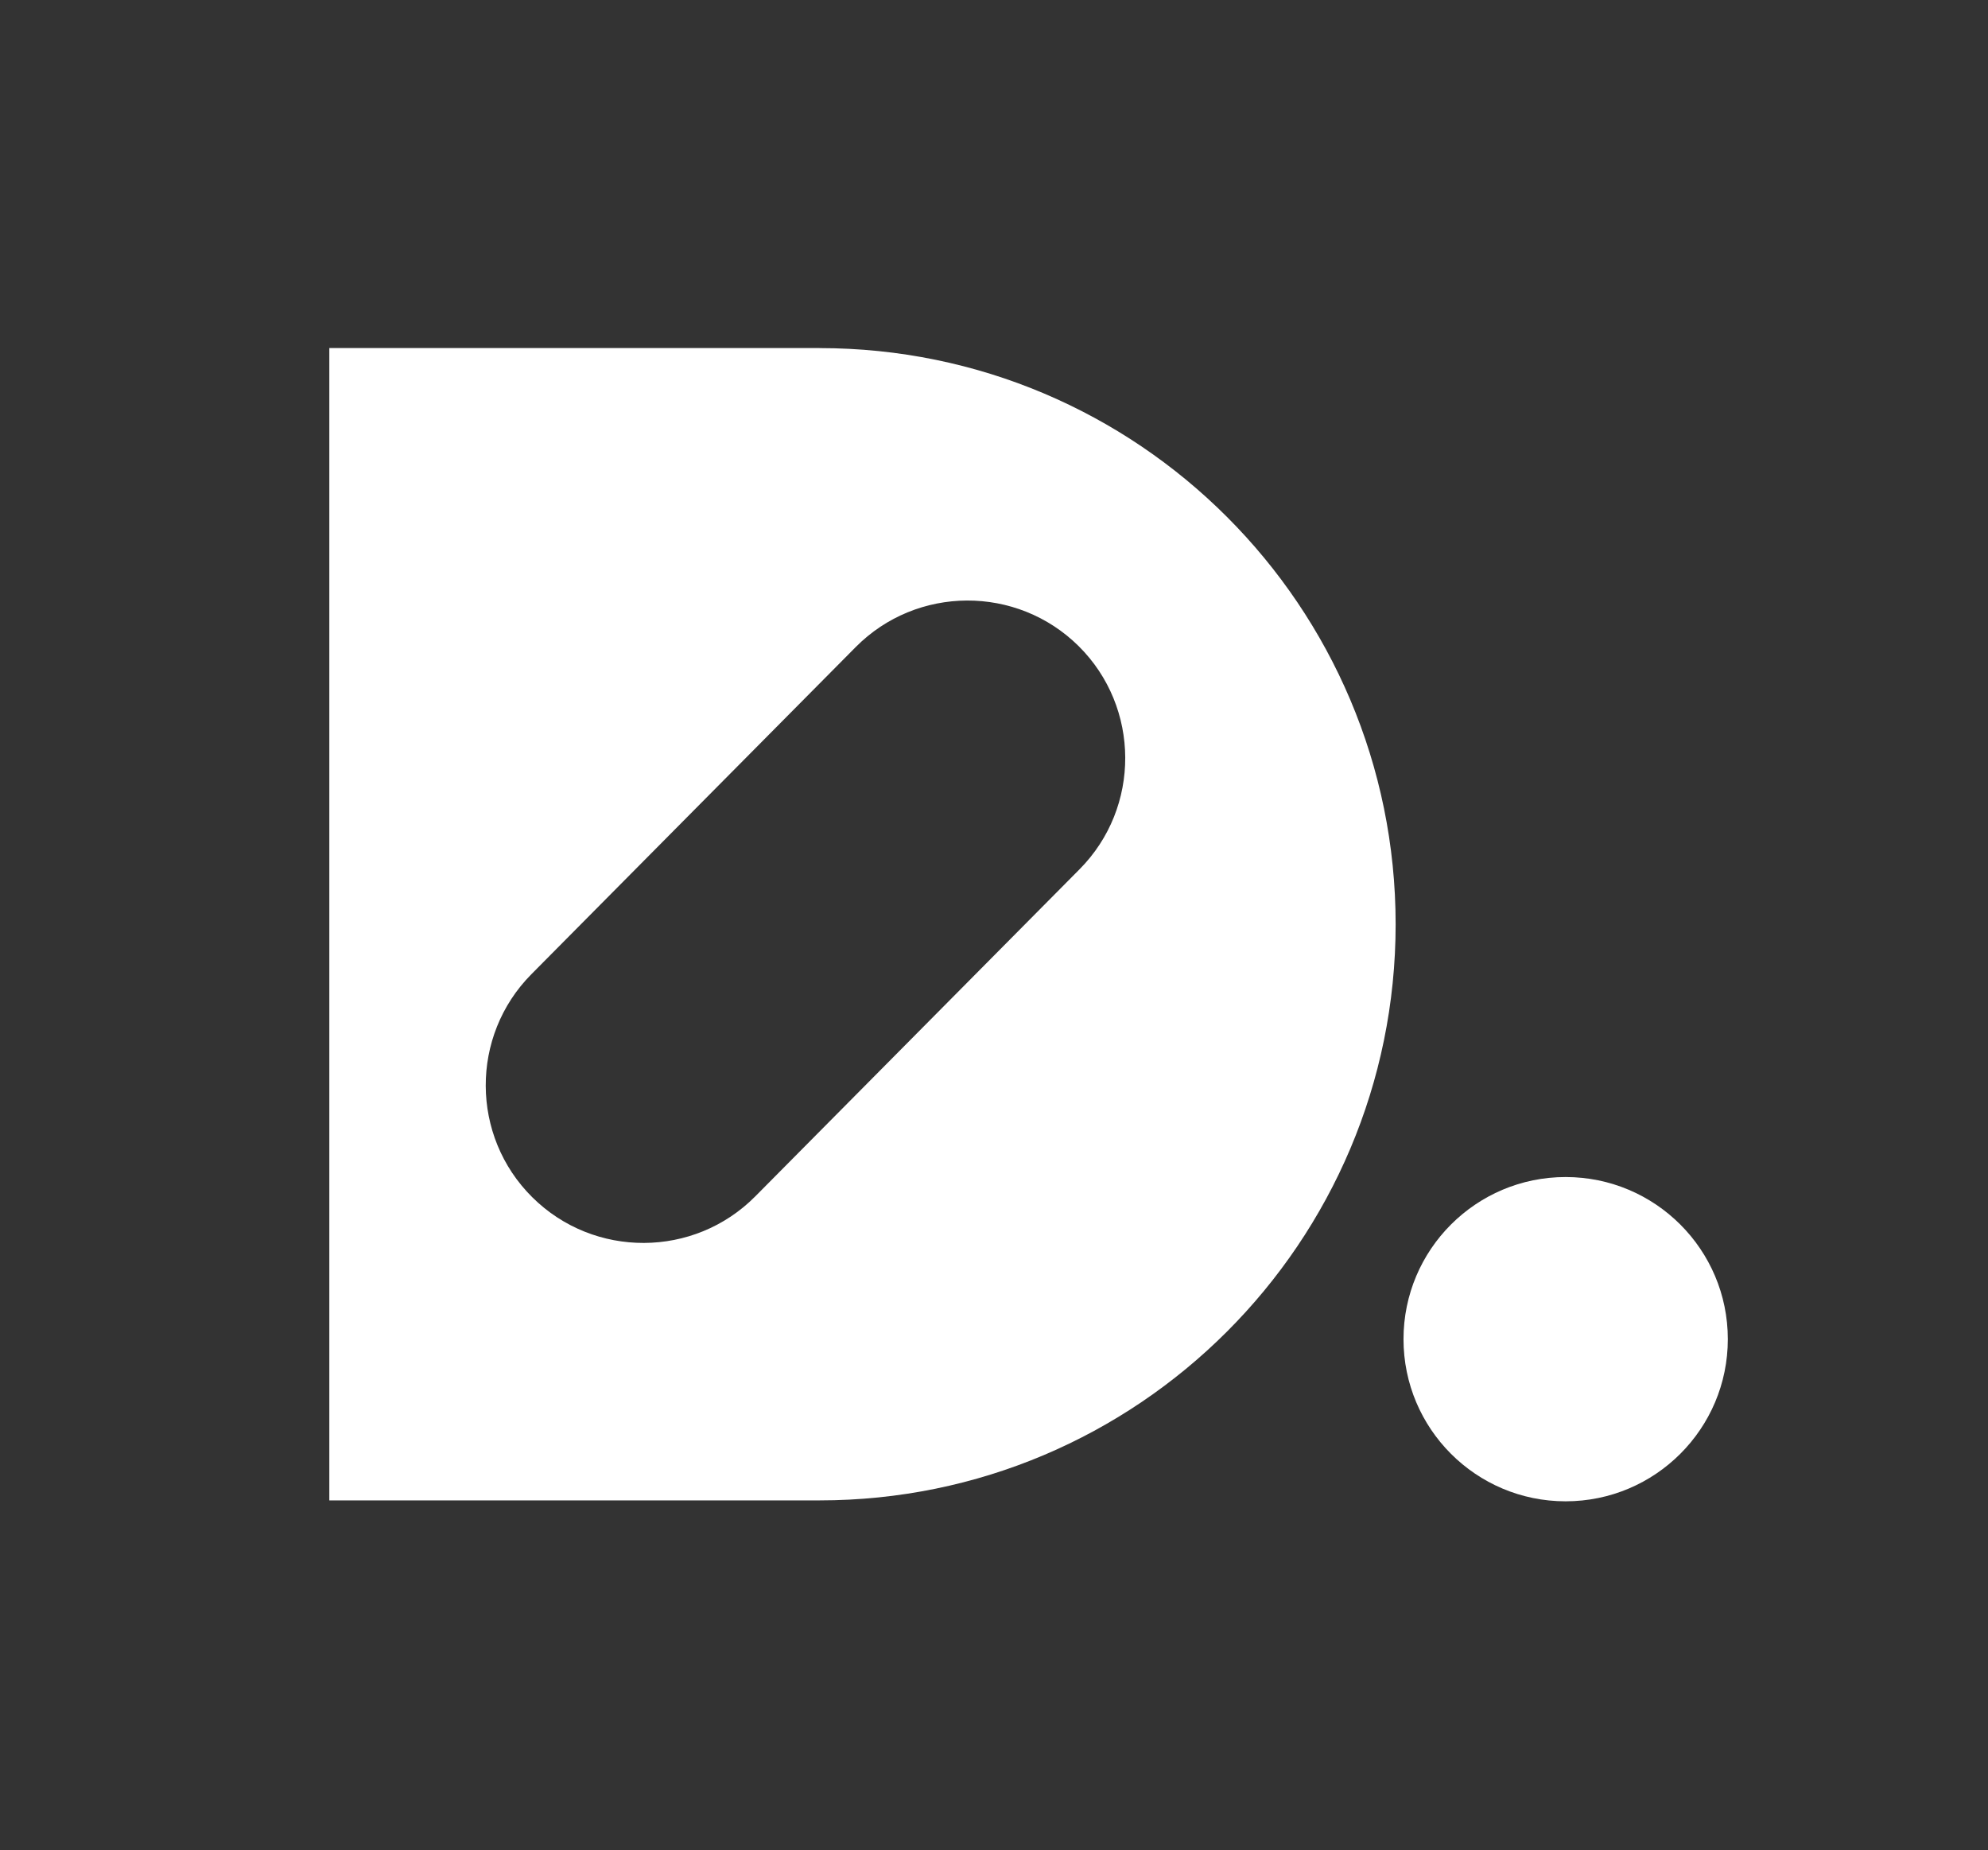
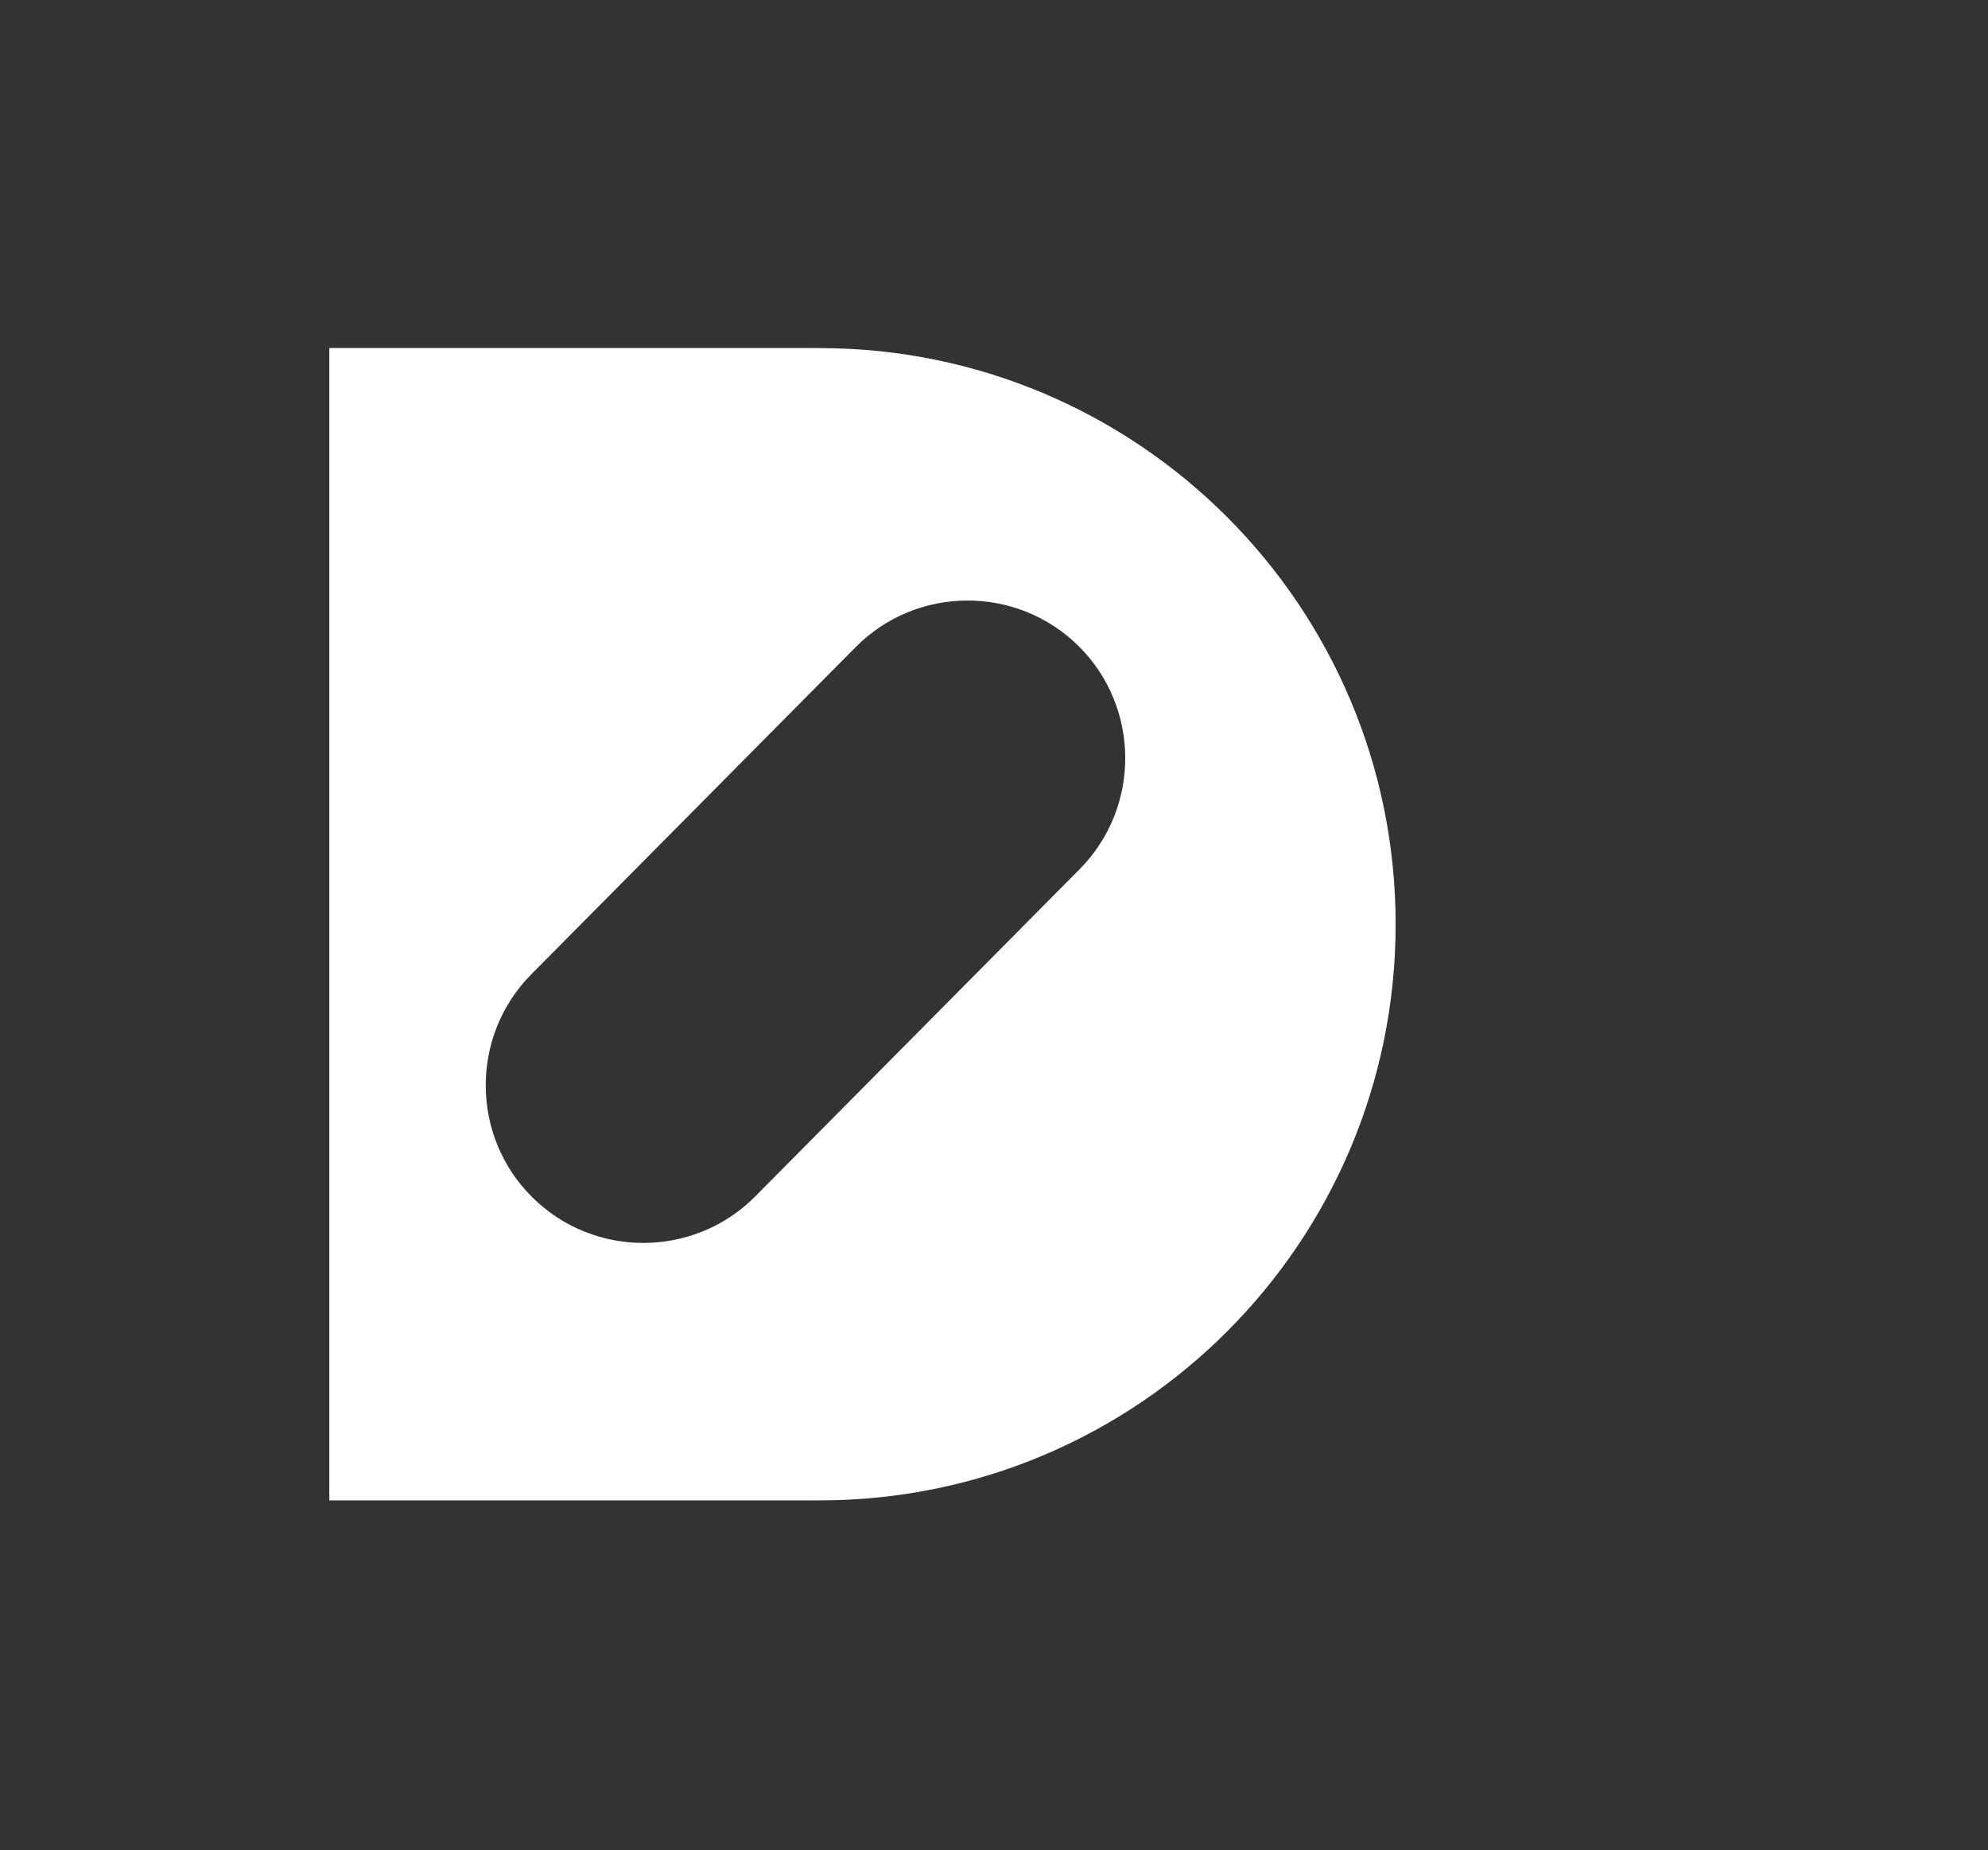
<svg xmlns="http://www.w3.org/2000/svg" width="389" height="362" viewBox="0 0 389 362" fill="none">
  <rect x="0" y="0" width="389" height="362" fill="#333333" stroke="none" />
-   <path d="M274.63 261.99C274.63 279.51 288.83 293.71 306.35 293.71C323.87 293.71 338.09 279.51 338.09 261.99C338.09 244.47 323.87 230.27 306.35 230.27C288.83 230.27 274.63 244.47 274.63 261.99Z" fill="white" />
  <path d="M211.25 170.05L147.79 234.05C135.82 246.13 116.24 246.21 104.16 234.23C92.08 222.26 92 202.68 103.97 190.6L167.43 126.6C179.4 114.52 198.98 114.44 211.07 126.41C223.14 138.39 223.23 157.97 211.25 170.05ZM160.36 68.09H64.44V293.53H160.36C222.62 293.53 273.09 243.08 273.09 180.82C273.09 118.56 222.62 68.1 160.36 68.1" fill="white" />
</svg>